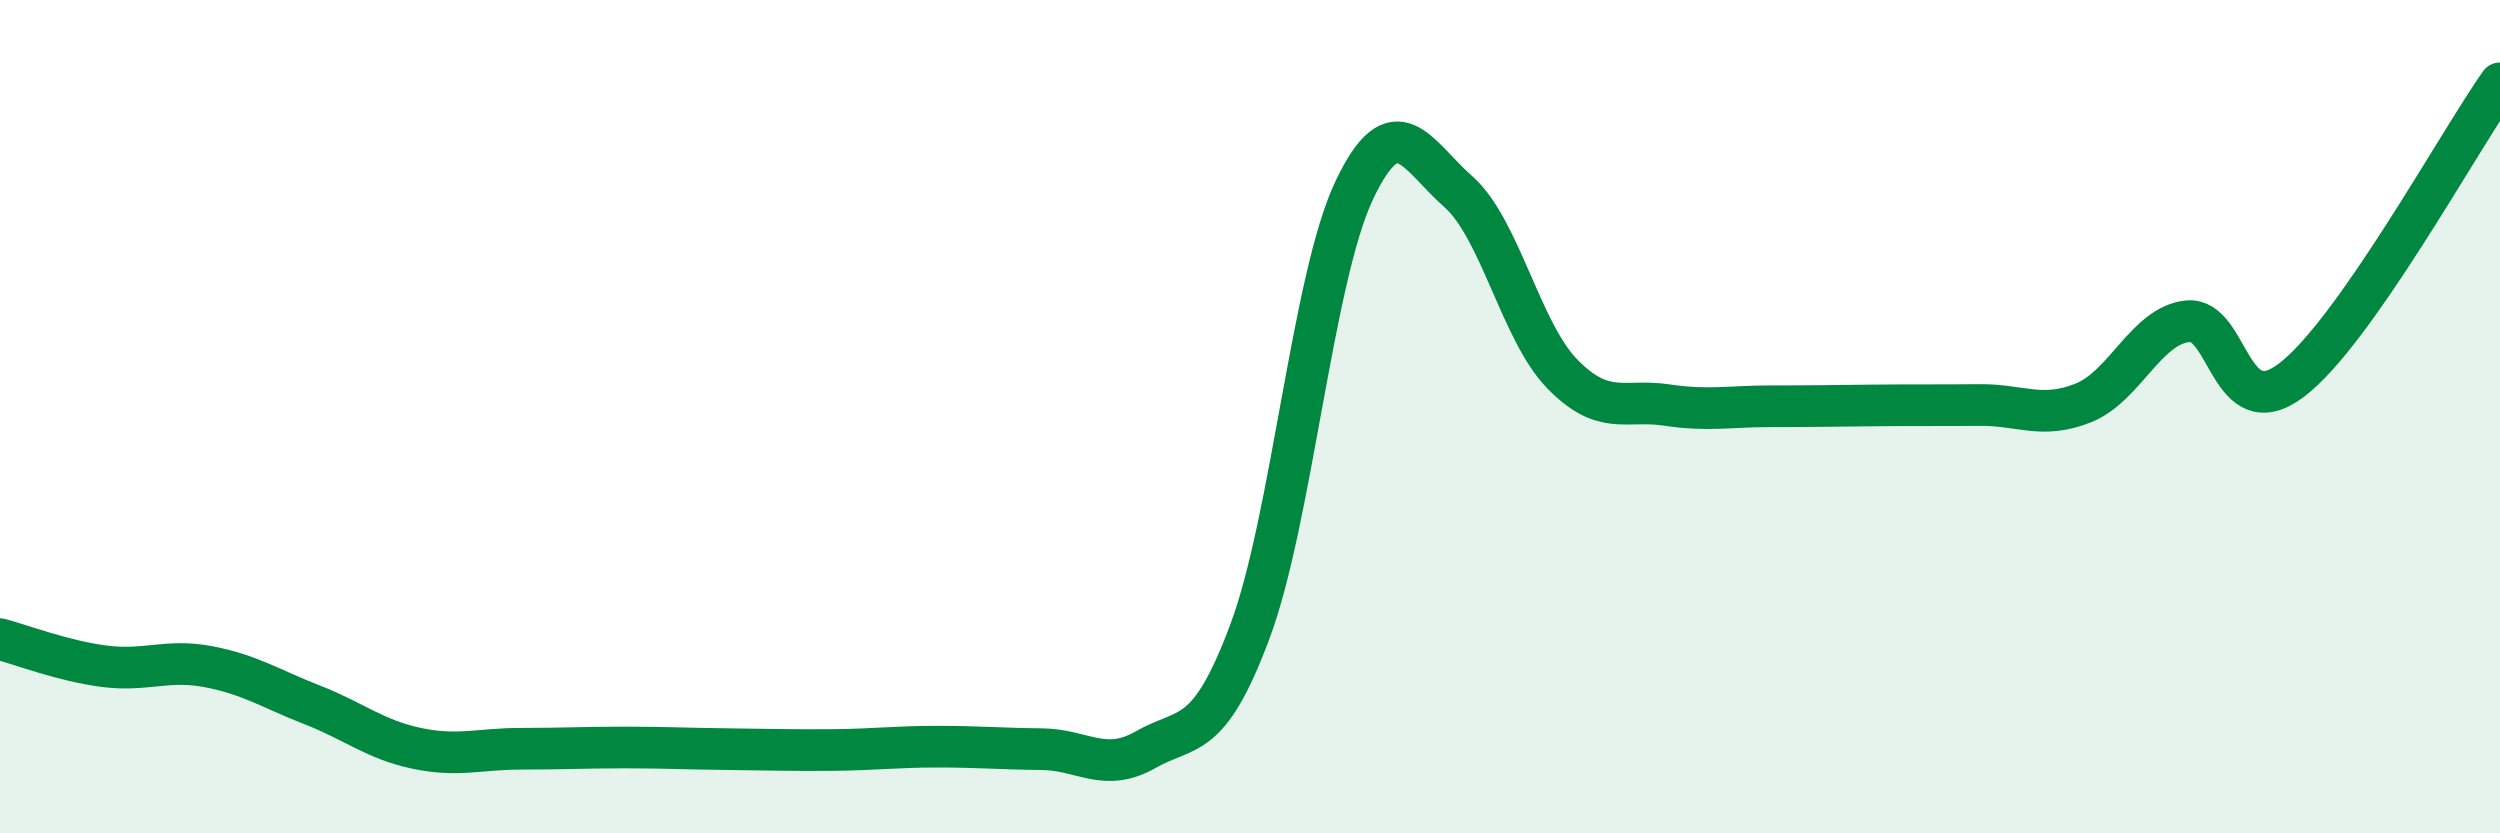
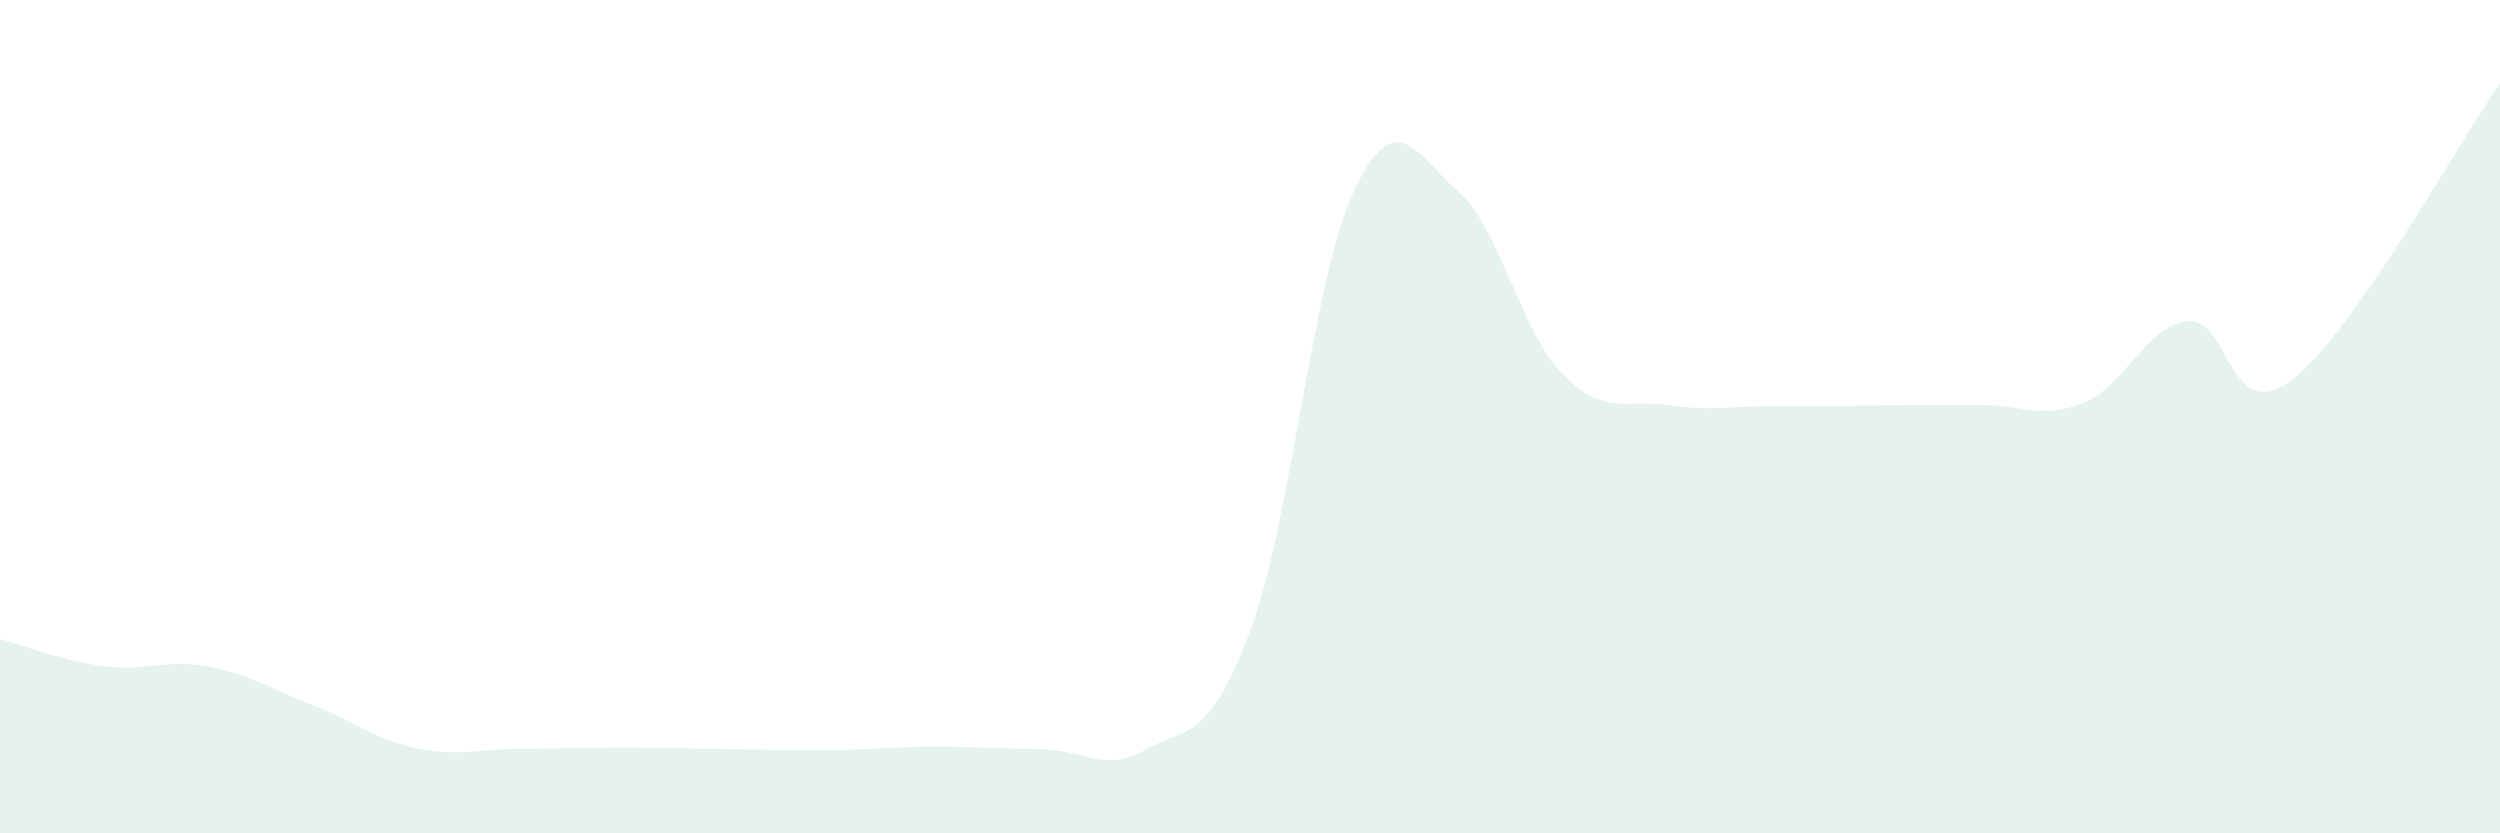
<svg xmlns="http://www.w3.org/2000/svg" width="60" height="20" viewBox="0 0 60 20">
  <path d="M 0,15.34 C 0.5,15.47 1.5,15.86 2.5,15.99 C 3.5,16.12 4,15.81 5,16 C 6,16.19 6.5,16.53 7.5,16.92 C 8.5,17.31 9,17.75 10,17.96 C 11,18.17 11.5,17.97 12.5,17.97 C 13.5,17.97 14,17.94 15,17.94 C 16,17.94 16.5,17.97 17.5,17.98 C 18.5,17.99 19,18.01 20,18 C 21,17.99 21.5,17.92 22.5,17.92 C 23.5,17.92 24,17.97 25,17.98 C 26,17.99 26.5,18.56 27.5,17.99 C 28.5,17.42 29,17.83 30,15.15 C 31,12.47 31.5,6.68 32.5,4.57 C 33.5,2.46 34,3.72 35,4.6 C 36,5.48 36.5,7.96 37.5,8.98 C 38.5,10 39,9.57 40,9.72 C 41,9.87 41.5,9.75 42.5,9.75 C 43.5,9.75 44,9.74 45,9.73 C 46,9.72 46.5,9.73 47.5,9.72 C 48.5,9.71 49,10.07 50,9.67 C 51,9.27 51.5,7.82 52.5,7.71 C 53.5,7.6 53.5,10.26 55,9.12 C 56.5,7.98 59,3.42 60,2L60 20L0 20Z" fill="#008740" opacity="0.1" stroke-linecap="round" stroke-linejoin="round" />
-   <path d="M 0,15.34 C 0.5,15.47 1.5,15.86 2.5,15.99 C 3.5,16.12 4,15.81 5,16 C 6,16.19 6.5,16.53 7.5,16.92 C 8.5,17.31 9,17.75 10,17.96 C 11,18.17 11.5,17.97 12.5,17.97 C 13.5,17.97 14,17.94 15,17.94 C 16,17.94 16.5,17.97 17.5,17.98 C 18.5,17.99 19,18.01 20,18 C 21,17.99 21.5,17.92 22.5,17.92 C 23.5,17.92 24,17.97 25,17.98 C 26,17.99 26.5,18.56 27.5,17.99 C 28.5,17.42 29,17.83 30,15.15 C 31,12.47 31.5,6.68 32.5,4.57 C 33.5,2.46 34,3.72 35,4.6 C 36,5.48 36.5,7.96 37.5,8.98 C 38.5,10 39,9.57 40,9.72 C 41,9.87 41.5,9.75 42.5,9.75 C 43.5,9.75 44,9.74 45,9.73 C 46,9.72 46.5,9.73 47.5,9.72 C 48.5,9.71 49,10.07 50,9.67 C 51,9.27 51.5,7.82 52.5,7.71 C 53.5,7.6 53.5,10.26 55,9.12 C 56.5,7.98 59,3.42 60,2" stroke="#008740" stroke-width="1" fill="none" stroke-linecap="round" stroke-linejoin="round" />
</svg>